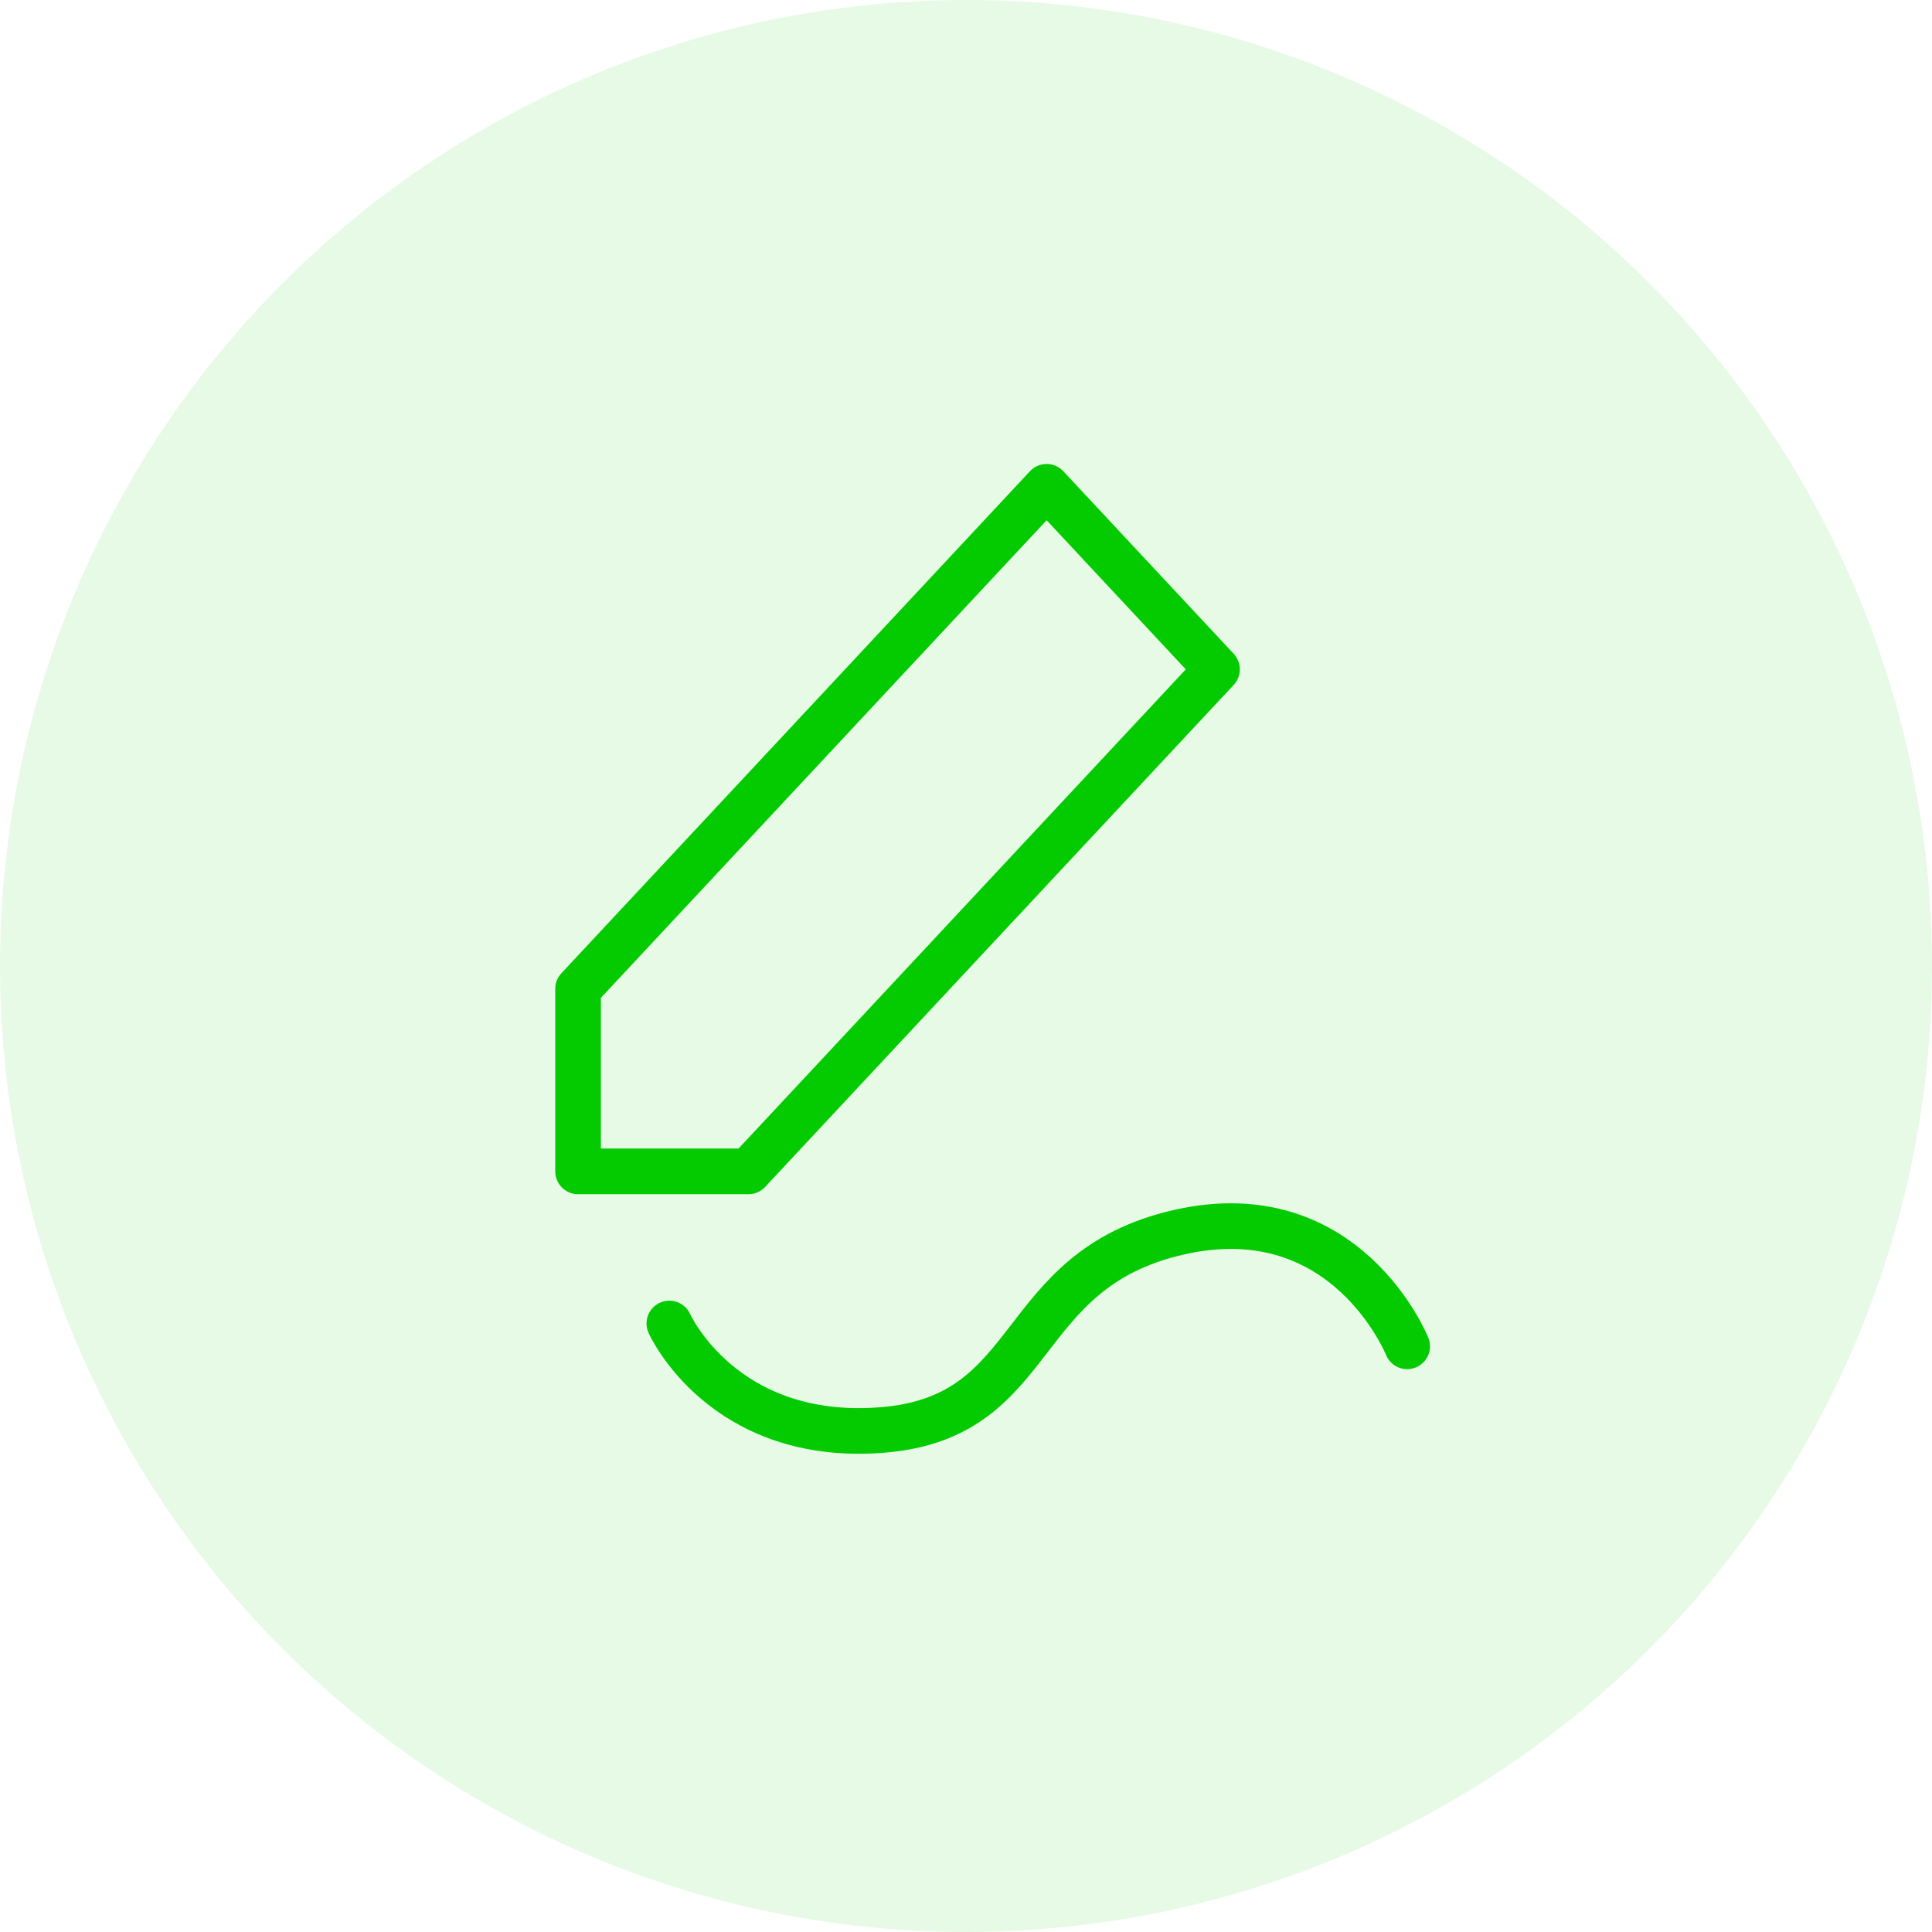
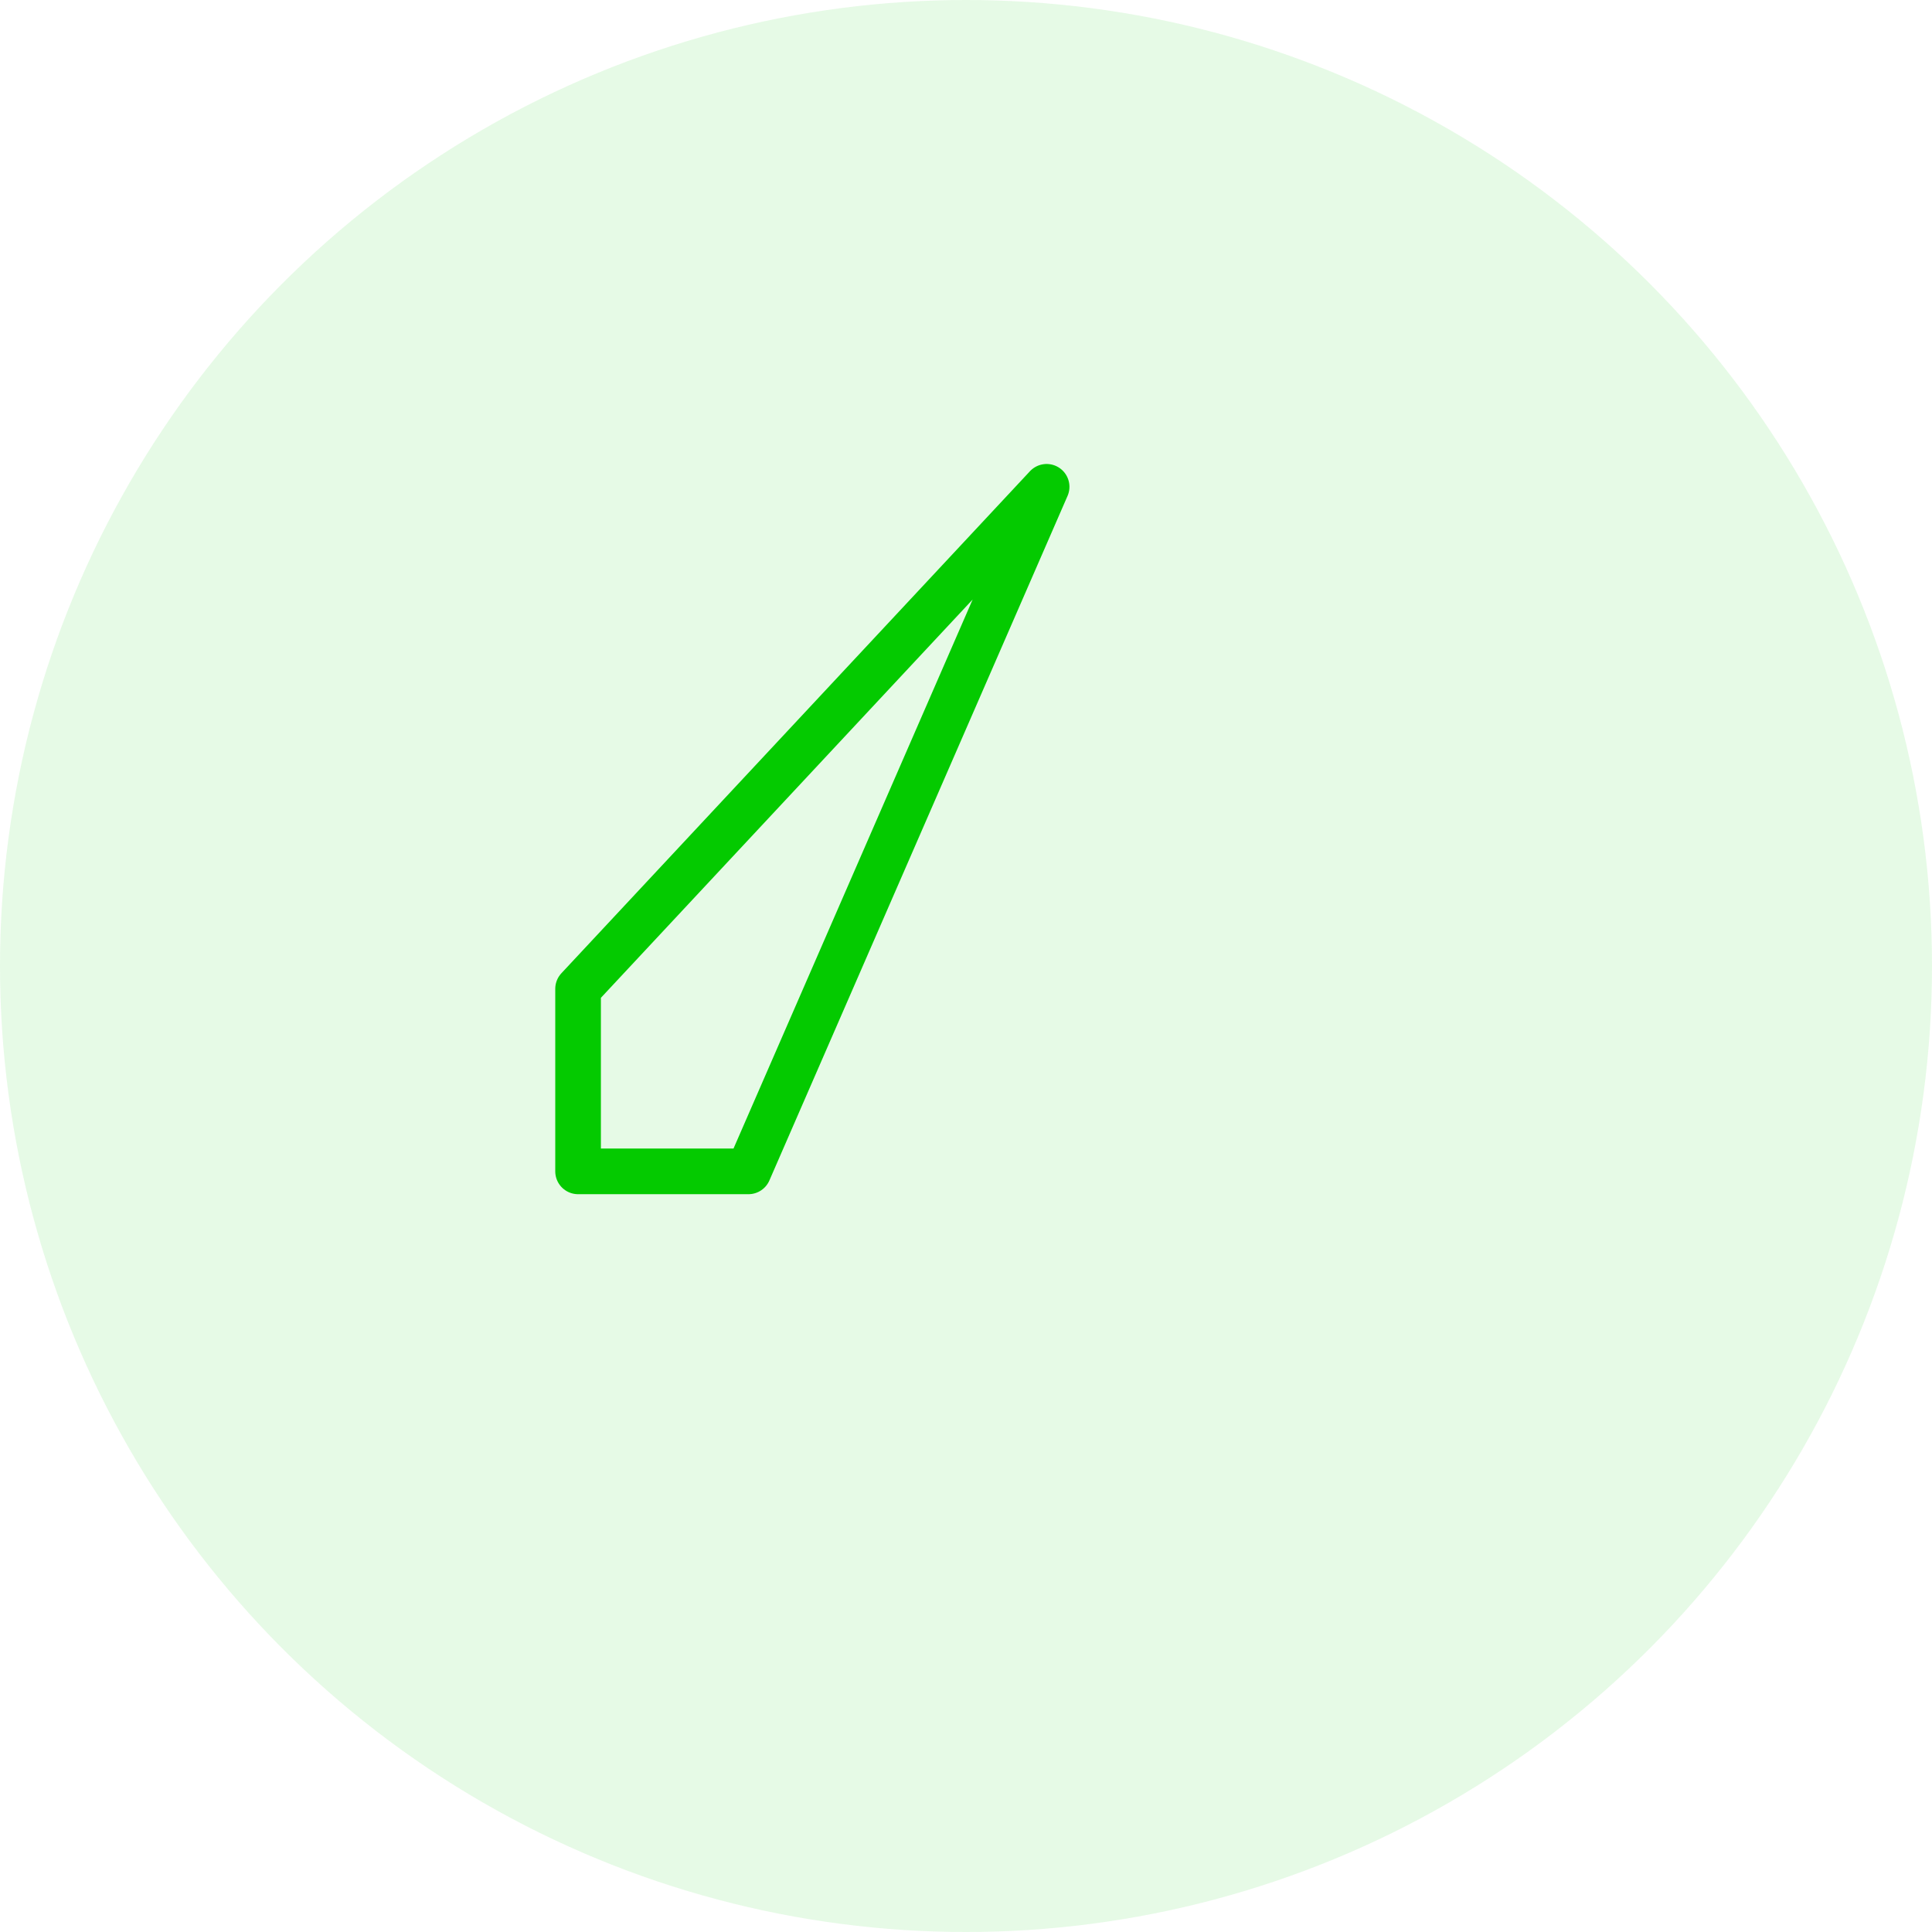
<svg xmlns="http://www.w3.org/2000/svg" width="127" height="127" viewBox="0 0 127 127" fill="none">
  <circle cx="63.5" cy="63.5" r="63.5" fill="#04CA00" fill-opacity="0.1" />
-   <path d="M68.8 32L80 44L49.2 77H38V65L68.8 32Z" stroke="#04CA00" stroke-width="3" stroke-linecap="round" stroke-linejoin="round" />
-   <path d="M44 87C44 87 47.5 94.84 58 94C68.5 93.16 66.5 83.5 77.5 81C88.5 78.5 92.5 88.5 92.5 88.5" stroke="#04CA00" stroke-width="3" stroke-linecap="round" stroke-linejoin="round" />
+   <path d="M68.8 32L49.2 77H38V65L68.8 32Z" stroke="#04CA00" stroke-width="3" stroke-linecap="round" stroke-linejoin="round" />
</svg>